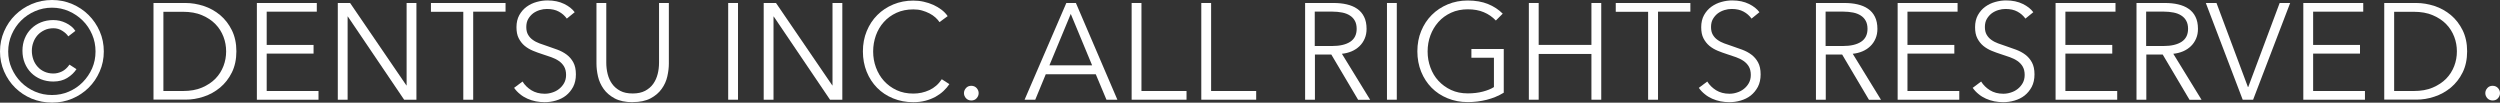
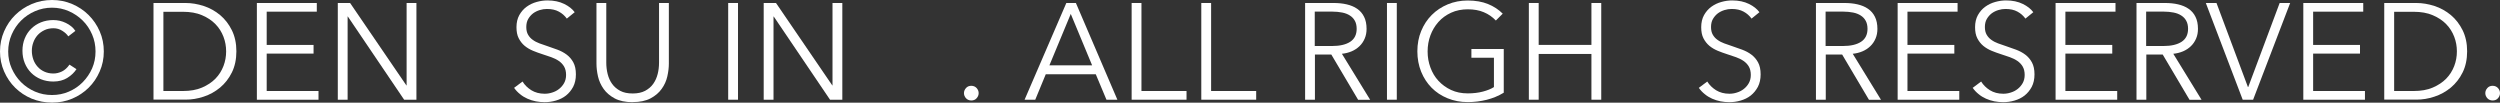
<svg xmlns="http://www.w3.org/2000/svg" id="b" data-name="レイヤー 2" width="292.85" height="12.03" viewBox="0 0 292.85 12.03">
  <rect x="0" y="0" width="292.85" height="12.03" fill="#333333" stroke="none" />
  <g id="c" data-name="デザイン">
    <g>
      <path d="M0,6.03c0-.84.16-1.63.48-2.36.32-.73.75-1.37,1.3-1.91s1.19-.97,1.94-1.29c.74-.31,1.53-.47,2.38-.47s1.62.16,2.35.47,1.38.74,1.93,1.29.98,1.18,1.3,1.91.48,1.52.48,2.36-.16,1.61-.48,2.34-.75,1.37-1.3,1.91c-.55.54-1.19.97-1.93,1.28-.74.31-1.52.46-2.35.46s-1.63-.16-2.38-.46c-.74-.31-1.39-.74-1.94-1.28-.55-.54-.98-1.18-1.3-1.91-.32-.73-.48-1.51-.48-2.34ZM.96,6.03c0,.7.14,1.37.41,1.98s.64,1.16,1.1,1.62,1.01.83,1.63,1.1c.62.27,1.29.4,1.99.4s1.37-.13,1.98-.4c.62-.27,1.16-.63,1.62-1.1s.83-1.01,1.1-1.62c.27-.62.4-1.28.4-1.98s-.13-1.37-.4-1.99c-.27-.62-.63-1.17-1.1-1.63-.46-.46-1.01-.83-1.62-1.1s-1.28-.41-1.98-.41-1.37.14-1.99.41-1.17.64-1.63,1.1c-.46.46-.83,1.01-1.1,1.63-.27.62-.41,1.29-.41,1.99ZM8.96,8.1c-.26.39-.61.74-1.07,1.02-.46.29-1.01.43-1.65.43-.52,0-1.01-.09-1.45-.27-.44-.18-.82-.43-1.14-.75-.32-.32-.57-.7-.75-1.14-.18-.44-.27-.93-.27-1.45s.09-1,.27-1.44c.18-.44.43-.82.75-1.13.32-.32.7-.57,1.14-.75.44-.18.93-.27,1.45-.27s1.01.11,1.48.34.85.53,1.11.93l-.83.64c-.15-.23-.38-.45-.7-.65-.31-.2-.66-.3-1.03-.3-.39,0-.75.07-1.06.22s-.58.34-.8.58c-.22.25-.39.53-.5.84-.12.32-.18.65-.18,1s.06.69.17,1.01c.11.32.28.6.5.85.22.25.48.44.79.58.31.14.66.22,1.06.22.34,0,.68-.08,1.01-.24.33-.16.62-.43.88-.8l.83.54Z" style="fill: #fff;" />
      <path d="M17.98.35h3.76c.7,0,1.41.12,2.12.35s1.35.59,1.92,1.06c.57.48,1.03,1.07,1.38,1.78s.53,1.53.53,2.47-.18,1.78-.53,2.48c-.35.71-.81,1.29-1.38,1.77-.57.47-1.21.83-1.92,1.06-.71.24-1.42.35-2.12.35h-3.76V.35ZM19.14,10.66h2.29c.85,0,1.6-.13,2.23-.4s1.16-.62,1.58-1.05.73-.93.94-1.48.31-1.12.31-1.71-.1-1.16-.31-1.71-.52-1.05-.94-1.48c-.42-.43-.94-.78-1.58-1.05-.63-.27-1.38-.4-2.23-.4h-2.29v9.28Z" style="fill: #fff;" />
      <path d="M31.25,10.66h6.06v1.02h-7.22V.35h7.02v1.02h-5.87v3.89h5.49v1.02h-5.49v4.37Z" style="fill: #fff;" />
      <path d="M47.6,10h.03V.35h1.15v11.33h-1.44l-6.59-9.74h-.03v9.74h-1.15V.35h1.44l6.59,9.65Z" style="fill: #fff;" />
-       <path d="M55.42,11.68h-1.15V1.38h-3.79V.35h8.74v1.02h-3.79v10.3Z" style="fill: #fff;" />
      <path d="M66.4,2.18c-.25-.34-.56-.62-.94-.82-.38-.21-.85-.31-1.39-.31-.28,0-.56.04-.85.13-.29.09-.55.22-.78.39-.23.18-.42.4-.57.66s-.22.58-.22.94.07.66.21.9.32.44.55.6c.23.17.49.3.78.41.29.11.6.21.92.32.39.13.79.27,1.19.42s.76.34,1.08.58.58.54.78.91c.2.37.3.83.3,1.4s-.11,1.05-.32,1.46c-.22.41-.5.75-.84,1.02s-.74.46-1.18.59c-.44.13-.89.19-1.34.19-.34,0-.68-.04-1.02-.1-.34-.07-.67-.17-.98-.31-.31-.14-.6-.31-.86-.53-.27-.21-.5-.46-.7-.74l.99-.74c.25.41.59.74,1.03,1.02.44.27.96.41,1.56.41.29,0,.58-.04.88-.14.3-.09.57-.23.81-.42.24-.19.44-.42.59-.69.15-.27.23-.59.23-.95,0-.39-.08-.72-.23-.98-.15-.26-.36-.48-.62-.66-.26-.18-.55-.32-.88-.44s-.68-.23-1.04-.35c-.37-.12-.74-.25-1.1-.4-.36-.15-.69-.34-.98-.58s-.52-.54-.7-.89c-.18-.35-.26-.78-.26-1.3,0-.54.11-1.01.33-1.41.22-.39.5-.72.86-.98s.74-.44,1.17-.56c.43-.12.85-.18,1.26-.18.77,0,1.42.14,1.97.41s.95.59,1.23.97l-.91.74Z" style="fill: #fff;" />
      <path d="M74.11,11.97c-.85,0-1.55-.15-2.1-.44-.54-.29-.98-.66-1.3-1.11-.32-.45-.54-.94-.66-1.46-.12-.53-.18-1.03-.18-1.5V.35h1.15v6.98c0,.46.05.9.16,1.34.11.43.28.82.52,1.15.24.34.56.61.95.82.39.21.88.31,1.46.31s1.06-.1,1.46-.31c.39-.21.71-.48.95-.82.24-.34.41-.72.52-1.15.11-.43.16-.88.16-1.34V.35h1.15v7.1c0,.47-.06.97-.18,1.5-.12.53-.34,1.02-.66,1.46-.32.45-.75.82-1.3,1.11-.55.29-1.25.44-2.09.44Z" style="fill: #fff;" />
      <path d="M86.45,11.68h-1.15V.35h1.15v11.33Z" style="fill: #fff;" />
      <path d="M97.49,10h.03V.35h1.15v11.33h-1.44l-6.59-9.74h-.03v9.74h-1.15V.35h1.44l6.59,9.65Z" style="fill: #fff;" />
-       <path d="M111.22,9.84c-.19.29-.42.56-.7.82-.27.26-.59.48-.94.68-.36.19-.75.35-1.18.46-.43.11-.9.17-1.42.17-.85,0-1.64-.15-2.37-.45-.73-.3-1.35-.71-1.87-1.24-.52-.53-.93-1.16-1.22-1.88-.29-.72-.44-1.52-.44-2.38s.15-1.66.45-2.38c.3-.73.71-1.35,1.24-1.88.53-.53,1.15-.94,1.87-1.24.72-.3,1.5-.45,2.34-.45.42,0,.82.04,1.22.13.4.09.78.21,1.13.37s.67.35.96.57c.29.22.53.47.72.75l-.96.7c-.12-.18-.27-.36-.47-.54s-.43-.34-.7-.48c-.27-.14-.56-.25-.87-.34-.31-.09-.65-.13-1.02-.13-.74,0-1.39.13-1.98.4-.58.27-1.07.62-1.48,1.08-.41.45-.71.97-.93,1.57-.21.6-.32,1.22-.32,1.88s.11,1.29.33,1.88.53,1.12.94,1.57c.41.45.9.81,1.48,1.08.58.27,1.23.4,1.96.4.65,0,1.27-.13,1.86-.4s1.08-.69,1.47-1.28l.9.58Z" style="fill: #fff;" />
      <path d="M114.64,10.91c0,.22-.08.42-.24.6-.16.18-.37.26-.62.26s-.46-.09-.62-.26c-.16-.18-.24-.38-.24-.6s.08-.42.24-.6.37-.26.62-.26.46.09.62.26c.16.18.24.38.24.6Z" style="fill: #fff;" />
      <path d="M121.28,11.68h-1.26L124.91.35h1.12l4.86,11.33h-1.28l-1.25-2.98h-5.86l-1.23,2.98ZM122.94,7.65h4.99l-2.5-6.02-2.5,6.02Z" style="fill: #fff;" />
      <path d="M133.71,10.66h5.28v1.02h-6.43V.35h1.15v10.3Z" style="fill: #fff;" />
      <path d="M141.87,10.66h5.28v1.02h-6.43V.35h1.15v10.3Z" style="fill: #fff;" />
      <path d="M154.03,11.68h-1.15V.35h3.33c.55,0,1.07.05,1.54.16s.89.28,1.23.52c.35.24.62.55.81.94.19.38.29.85.29,1.41,0,.42-.07.79-.22,1.14s-.35.64-.61.89c-.26.25-.56.45-.91.6-.35.15-.74.25-1.15.29l3.31,5.39h-1.41l-3.14-5.3h-1.92v5.3ZM154.03,5.39h2c.93,0,1.64-.17,2.14-.5s.75-.84.75-1.51c0-.37-.07-.69-.21-.94-.14-.26-.33-.46-.58-.62-.25-.16-.54-.28-.9-.35s-.74-.11-1.17-.11h-2.05v4.05Z" style="fill: #fff;" />
      <path d="M163.62,11.68h-1.15V.35h1.15v11.33Z" style="fill: #fff;" />
      <path d="M175.22,2.4c-.4-.42-.86-.74-1.41-.97-.54-.23-1.17-.34-1.87-.34s-1.38.13-1.96.4c-.58.27-1.07.62-1.48,1.08s-.72.98-.94,1.57-.33,1.22-.33,1.89.11,1.29.33,1.88c.22.6.53,1.12.94,1.56s.9.8,1.48,1.07c.58.27,1.23.4,1.96.4.64,0,1.23-.07,1.76-.21.53-.14.96-.31,1.3-.53v-3.44h-2.64v-1.02h3.79v5.12c-.62.38-1.29.65-2,.83-.71.18-1.46.27-2.22.27-.85,0-1.64-.15-2.37-.45-.73-.3-1.35-.71-1.87-1.24-.52-.53-.93-1.16-1.22-1.88-.29-.72-.44-1.52-.44-2.38s.15-1.66.45-2.38c.3-.73.71-1.35,1.24-1.88.53-.53,1.15-.94,1.87-1.24.72-.3,1.5-.45,2.34-.45.91,0,1.7.14,2.37.41.67.27,1.25.65,1.73,1.13l-.8.8Z" style="fill: #fff;" />
      <path d="M179.09.35h1.15v4.91h6.18V.35h1.15v11.33h-1.15v-5.36h-6.18v5.36h-1.15V.35Z" style="fill: #fff;" />
-       <path d="M194.21,11.68h-1.15V1.38h-3.79V.35h8.74v1.02h-3.79v10.3Z" style="fill: #fff;" />
      <path d="M205.18,2.18c-.25-.34-.56-.62-.94-.82-.38-.21-.85-.31-1.39-.31-.28,0-.56.04-.85.13-.29.09-.55.22-.78.39-.23.18-.42.4-.57.66s-.22.58-.22.94.07.66.21.9.32.44.55.6c.23.17.49.3.78.41.29.11.6.21.92.32.39.13.79.27,1.19.42s.76.34,1.08.58.58.54.78.91c.2.37.3.83.3,1.4s-.11,1.05-.32,1.46c-.22.41-.5.75-.84,1.02s-.74.46-1.18.59c-.44.13-.89.19-1.34.19-.34,0-.68-.04-1.02-.1-.34-.07-.67-.17-.98-.31-.31-.14-.6-.31-.86-.53-.27-.21-.5-.46-.7-.74l.99-.74c.25.41.59.74,1.03,1.02.44.27.96.41,1.56.41.29,0,.58-.04.88-.14.3-.09.57-.23.81-.42.24-.19.44-.42.59-.69.15-.27.23-.59.23-.95,0-.39-.08-.72-.23-.98-.15-.26-.36-.48-.62-.66-.26-.18-.55-.32-.88-.44s-.68-.23-1.04-.35c-.37-.12-.74-.25-1.1-.4-.36-.15-.69-.34-.98-.58s-.52-.54-.7-.89c-.18-.35-.26-.78-.26-1.3,0-.54.11-1.01.33-1.41.22-.39.5-.72.86-.98s.74-.44,1.17-.56c.43-.12.85-.18,1.26-.18.77,0,1.42.14,1.97.41s.95.59,1.23.97l-.91.74Z" style="fill: #fff;" />
      <path d="M213.87,11.68h-1.15V.35h3.33c.55,0,1.07.05,1.54.16s.89.28,1.23.52c.35.24.62.55.81.94.19.38.29.85.29,1.41,0,.42-.07.79-.22,1.14s-.35.64-.61.89c-.26.25-.56.45-.91.6-.35.15-.74.25-1.15.29l3.31,5.39h-1.41l-3.14-5.3h-1.92v5.3ZM213.87,5.39h2c.93,0,1.64-.17,2.14-.5s.75-.84.75-1.51c0-.37-.07-.69-.21-.94-.14-.26-.33-.46-.58-.62-.25-.16-.54-.28-.9-.35s-.74-.11-1.17-.11h-2.05v4.05Z" style="fill: #fff;" />
      <path d="M223.45,10.66h6.06v1.02h-7.22V.35h7.02v1.02h-5.87v3.89h5.49v1.02h-5.49v4.37Z" style="fill: #fff;" />
      <path d="M237.26,2.18c-.25-.34-.56-.62-.94-.82-.38-.21-.85-.31-1.39-.31-.28,0-.56.04-.85.13-.29.09-.55.22-.78.39-.23.18-.42.4-.57.66s-.22.58-.22.94.07.66.21.9.32.44.55.6c.23.17.49.3.78.41.29.11.6.21.92.32.39.13.79.27,1.19.42s.76.34,1.08.58.58.54.78.91c.2.37.3.83.3,1.4s-.11,1.05-.32,1.46c-.22.41-.5.75-.84,1.02s-.74.46-1.18.59c-.44.13-.89.19-1.34.19-.34,0-.68-.04-1.02-.1-.34-.07-.67-.17-.98-.31-.31-.14-.6-.31-.86-.53-.27-.21-.5-.46-.7-.74l.99-.74c.25.41.59.74,1.03,1.02.44.27.96.41,1.56.41.29,0,.58-.04.88-.14.3-.09.57-.23.81-.42.24-.19.44-.42.59-.69.15-.27.23-.59.23-.95,0-.39-.08-.72-.23-.98-.15-.26-.36-.48-.62-.66-.26-.18-.55-.32-.88-.44s-.68-.23-1.04-.35c-.37-.12-.74-.25-1.1-.4-.36-.15-.69-.34-.98-.58s-.52-.54-.7-.89c-.18-.35-.26-.78-.26-1.3,0-.54.11-1.01.33-1.41.22-.39.5-.72.86-.98s.74-.44,1.17-.56c.43-.12.85-.18,1.26-.18.77,0,1.42.14,1.97.41s.95.59,1.23.97l-.91.74Z" style="fill: #fff;" />
      <path d="M241.95,10.66h6.06v1.02h-7.22V.35h7.02v1.02h-5.87v3.89h5.49v1.02h-5.49v4.37Z" style="fill: #fff;" />
      <path d="M251.42,11.68h-1.15V.35h3.33c.55,0,1.07.05,1.54.16s.89.28,1.23.52c.35.24.62.55.81.94.19.38.29.85.29,1.41,0,.42-.07.79-.22,1.14s-.35.64-.61.89c-.26.25-.56.45-.91.6-.35.15-.74.25-1.15.29l3.31,5.39h-1.41l-3.14-5.3h-1.92v5.3ZM251.42,5.39h2c.93,0,1.64-.17,2.14-.5s.75-.84.75-1.51c0-.37-.07-.69-.21-.94-.14-.26-.33-.46-.58-.62-.25-.16-.54-.28-.9-.35s-.74-.11-1.17-.11h-2.05v4.05Z" style="fill: #fff;" />
      <path d="M263.33,10.19h.03l3.68-9.84h1.23l-4.34,11.33h-1.22l-4.32-11.33h1.25l3.68,9.84Z" style="fill: #fff;" />
      <path d="M270.97,10.66h6.06v1.02h-7.22V.35h7.02v1.02h-5.87v3.89h5.49v1.02h-5.49v4.37Z" style="fill: #fff;" />
      <path d="M279.29.35h3.76c.7,0,1.41.12,2.12.35s1.35.59,1.92,1.06c.57.48,1.03,1.07,1.38,1.78s.53,1.53.53,2.47-.18,1.78-.53,2.48c-.35.71-.81,1.29-1.38,1.77-.57.47-1.21.83-1.92,1.06-.71.24-1.42.35-2.12.35h-3.76V.35ZM280.45,10.66h2.29c.85,0,1.6-.13,2.23-.4s1.16-.62,1.58-1.05.73-.93.94-1.48.31-1.12.31-1.71-.1-1.16-.31-1.71-.52-1.05-.94-1.48c-.42-.43-.94-.78-1.58-1.05-.63-.27-1.38-.4-2.23-.4h-2.29v9.28Z" style="fill: #fff;" />
      <path d="M292.85,10.91c0,.22-.08.42-.24.6-.16.18-.37.26-.62.26s-.46-.09-.62-.26c-.16-.18-.24-.38-.24-.6s.08-.42.24-.6.37-.26.62-.26.46.09.62.26c.16.18.24.38.24.6Z" style="fill: #fff;" />
    </g>
  </g>
</svg>